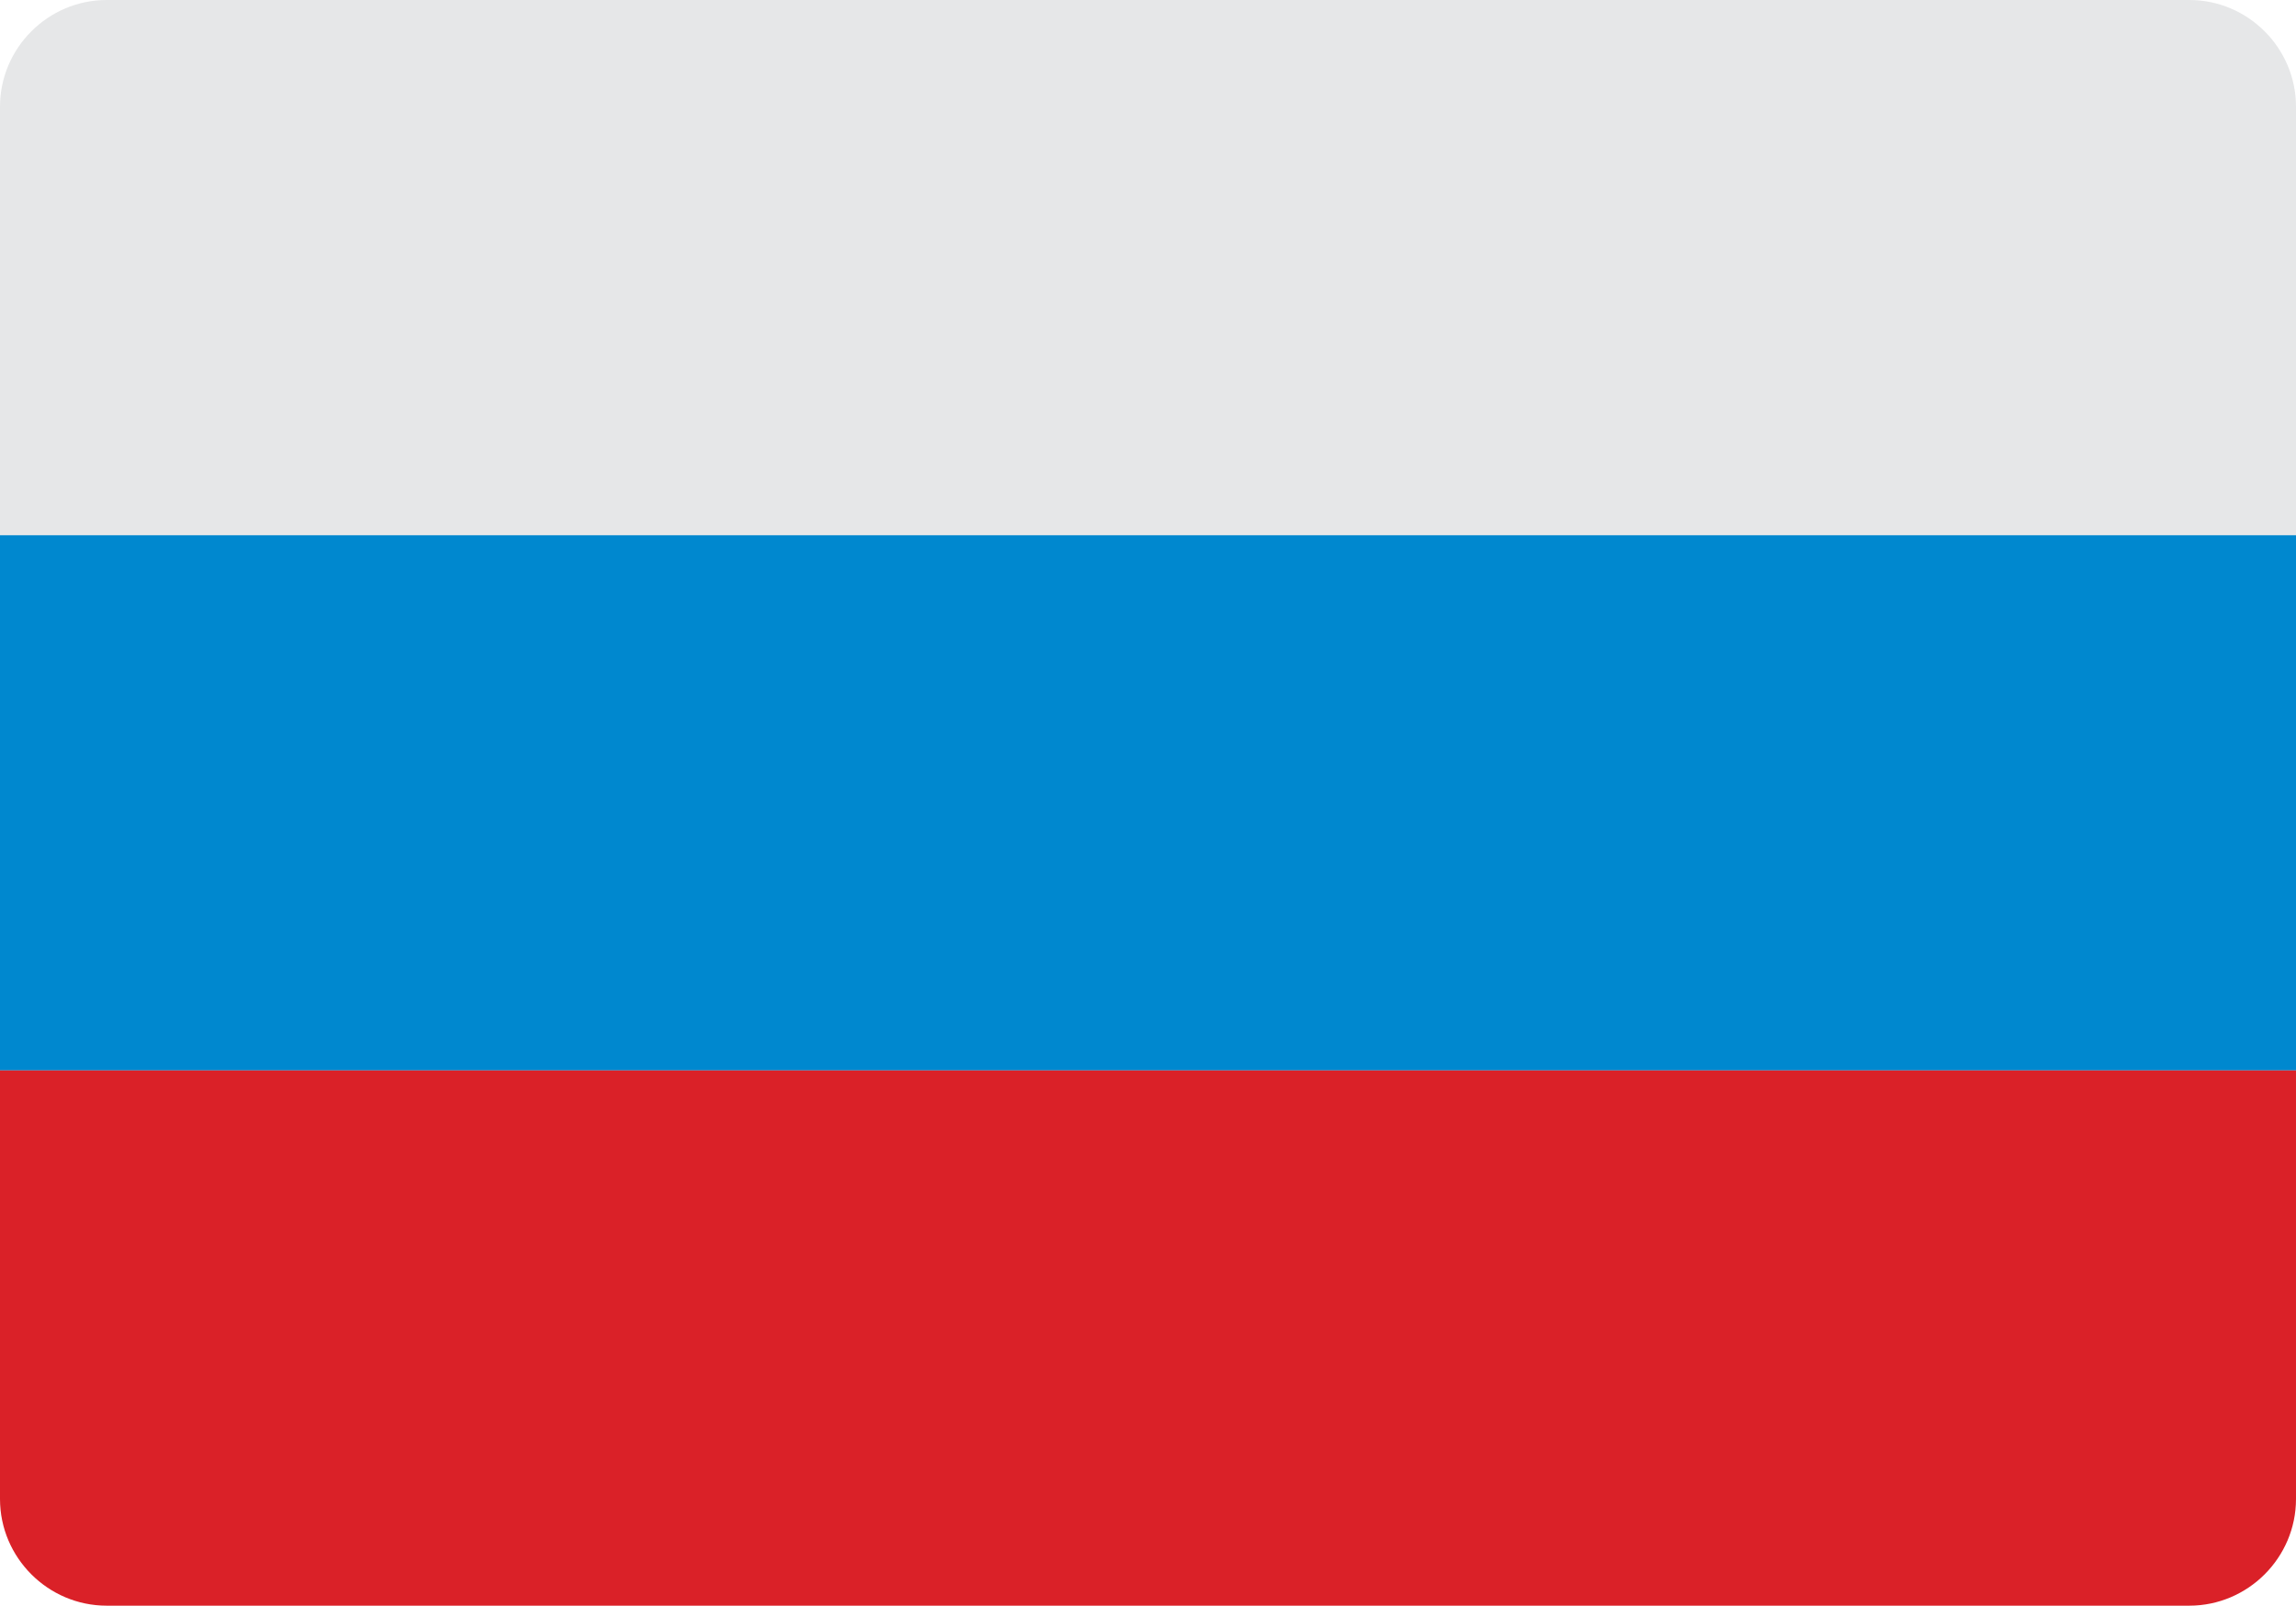
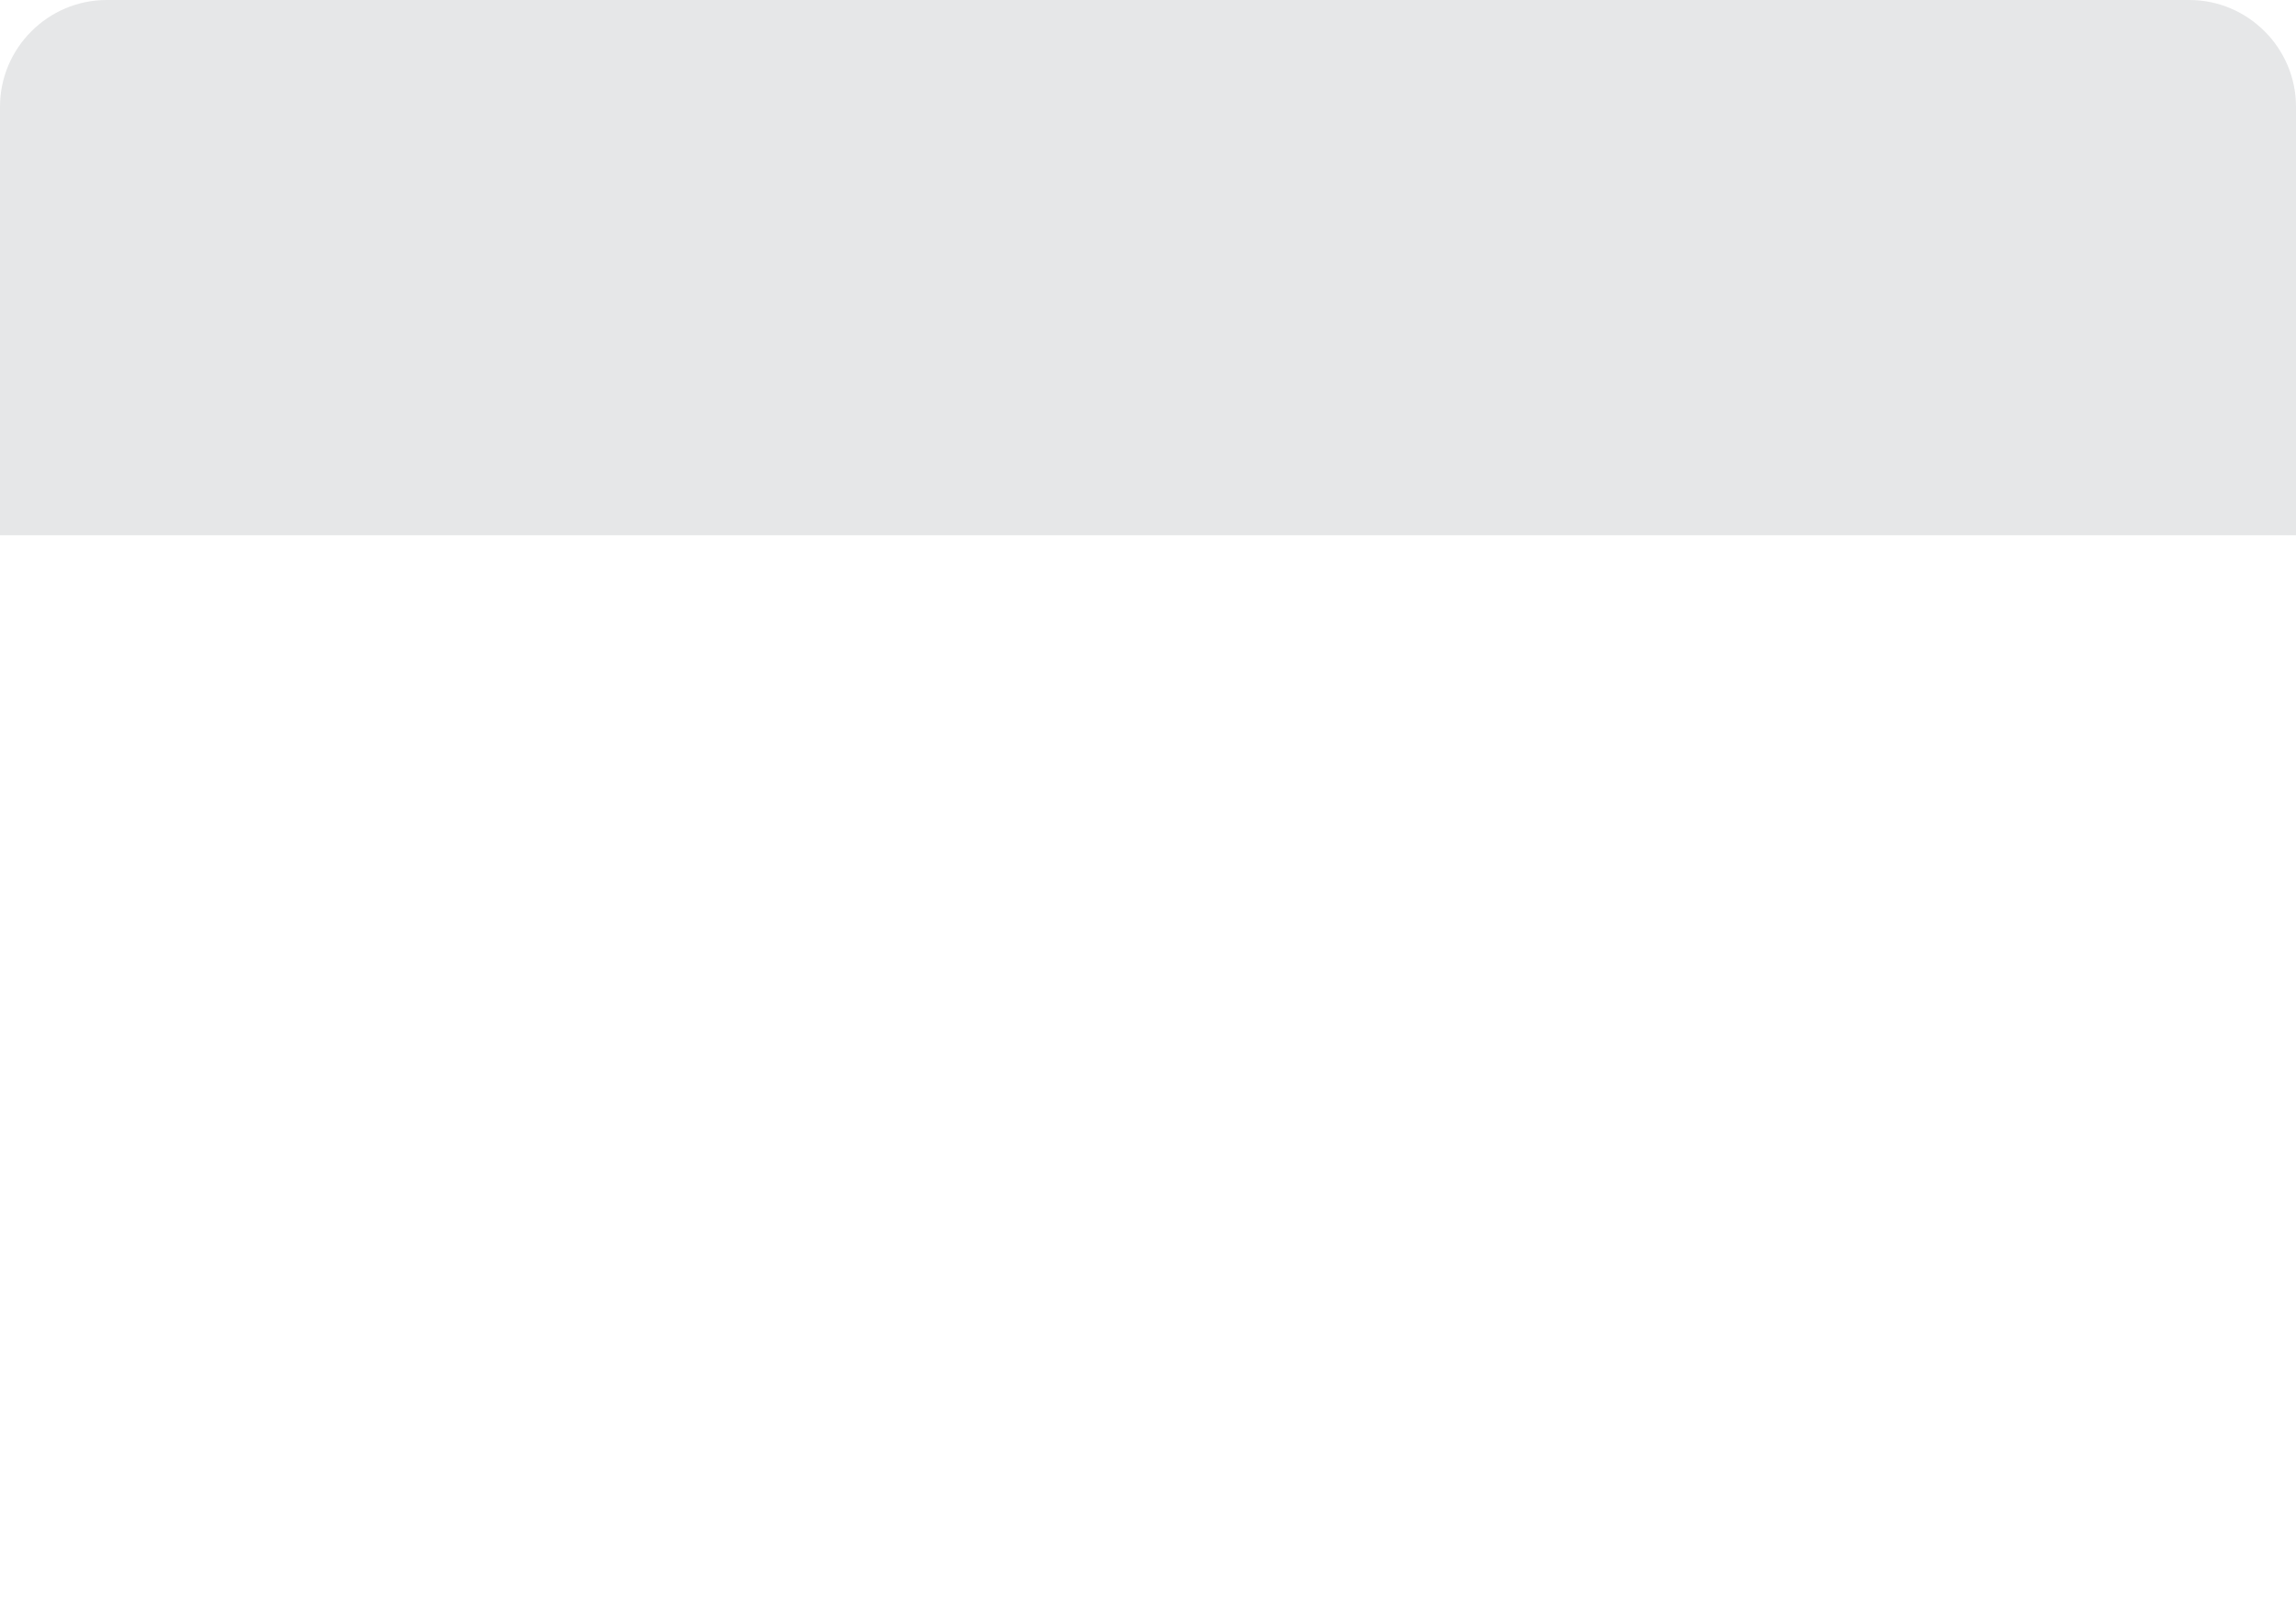
<svg xmlns="http://www.w3.org/2000/svg" version="1.1" id="Layer_1" x="0px" y="0px" viewBox="0 0 129.1 90.3" style="enable-background:new 0 0 129.1 90.3;" xml:space="preserve">
  <style type="text/css">
	.st0{fill:#E6E7E8;}
	.st1{fill:#0088CF;}
	.st2{fill:#DA2128;}
</style>
  <g>
    <path class="st0" d="M0,6v24.1h129.1V6c0-3.3-2.7-6-6-6H6C2.7,0,0,2.7,0,6z" />
-     <rect y="30.1" class="st1" width="129.1" height="30.1" />
-     <path class="st2" d="M0,84.3c0,3.3,2.7,6,6,6h117.1c3.3,0,6-2.7,6-6V60.2H0V84.3z" />
  </g>
</svg>